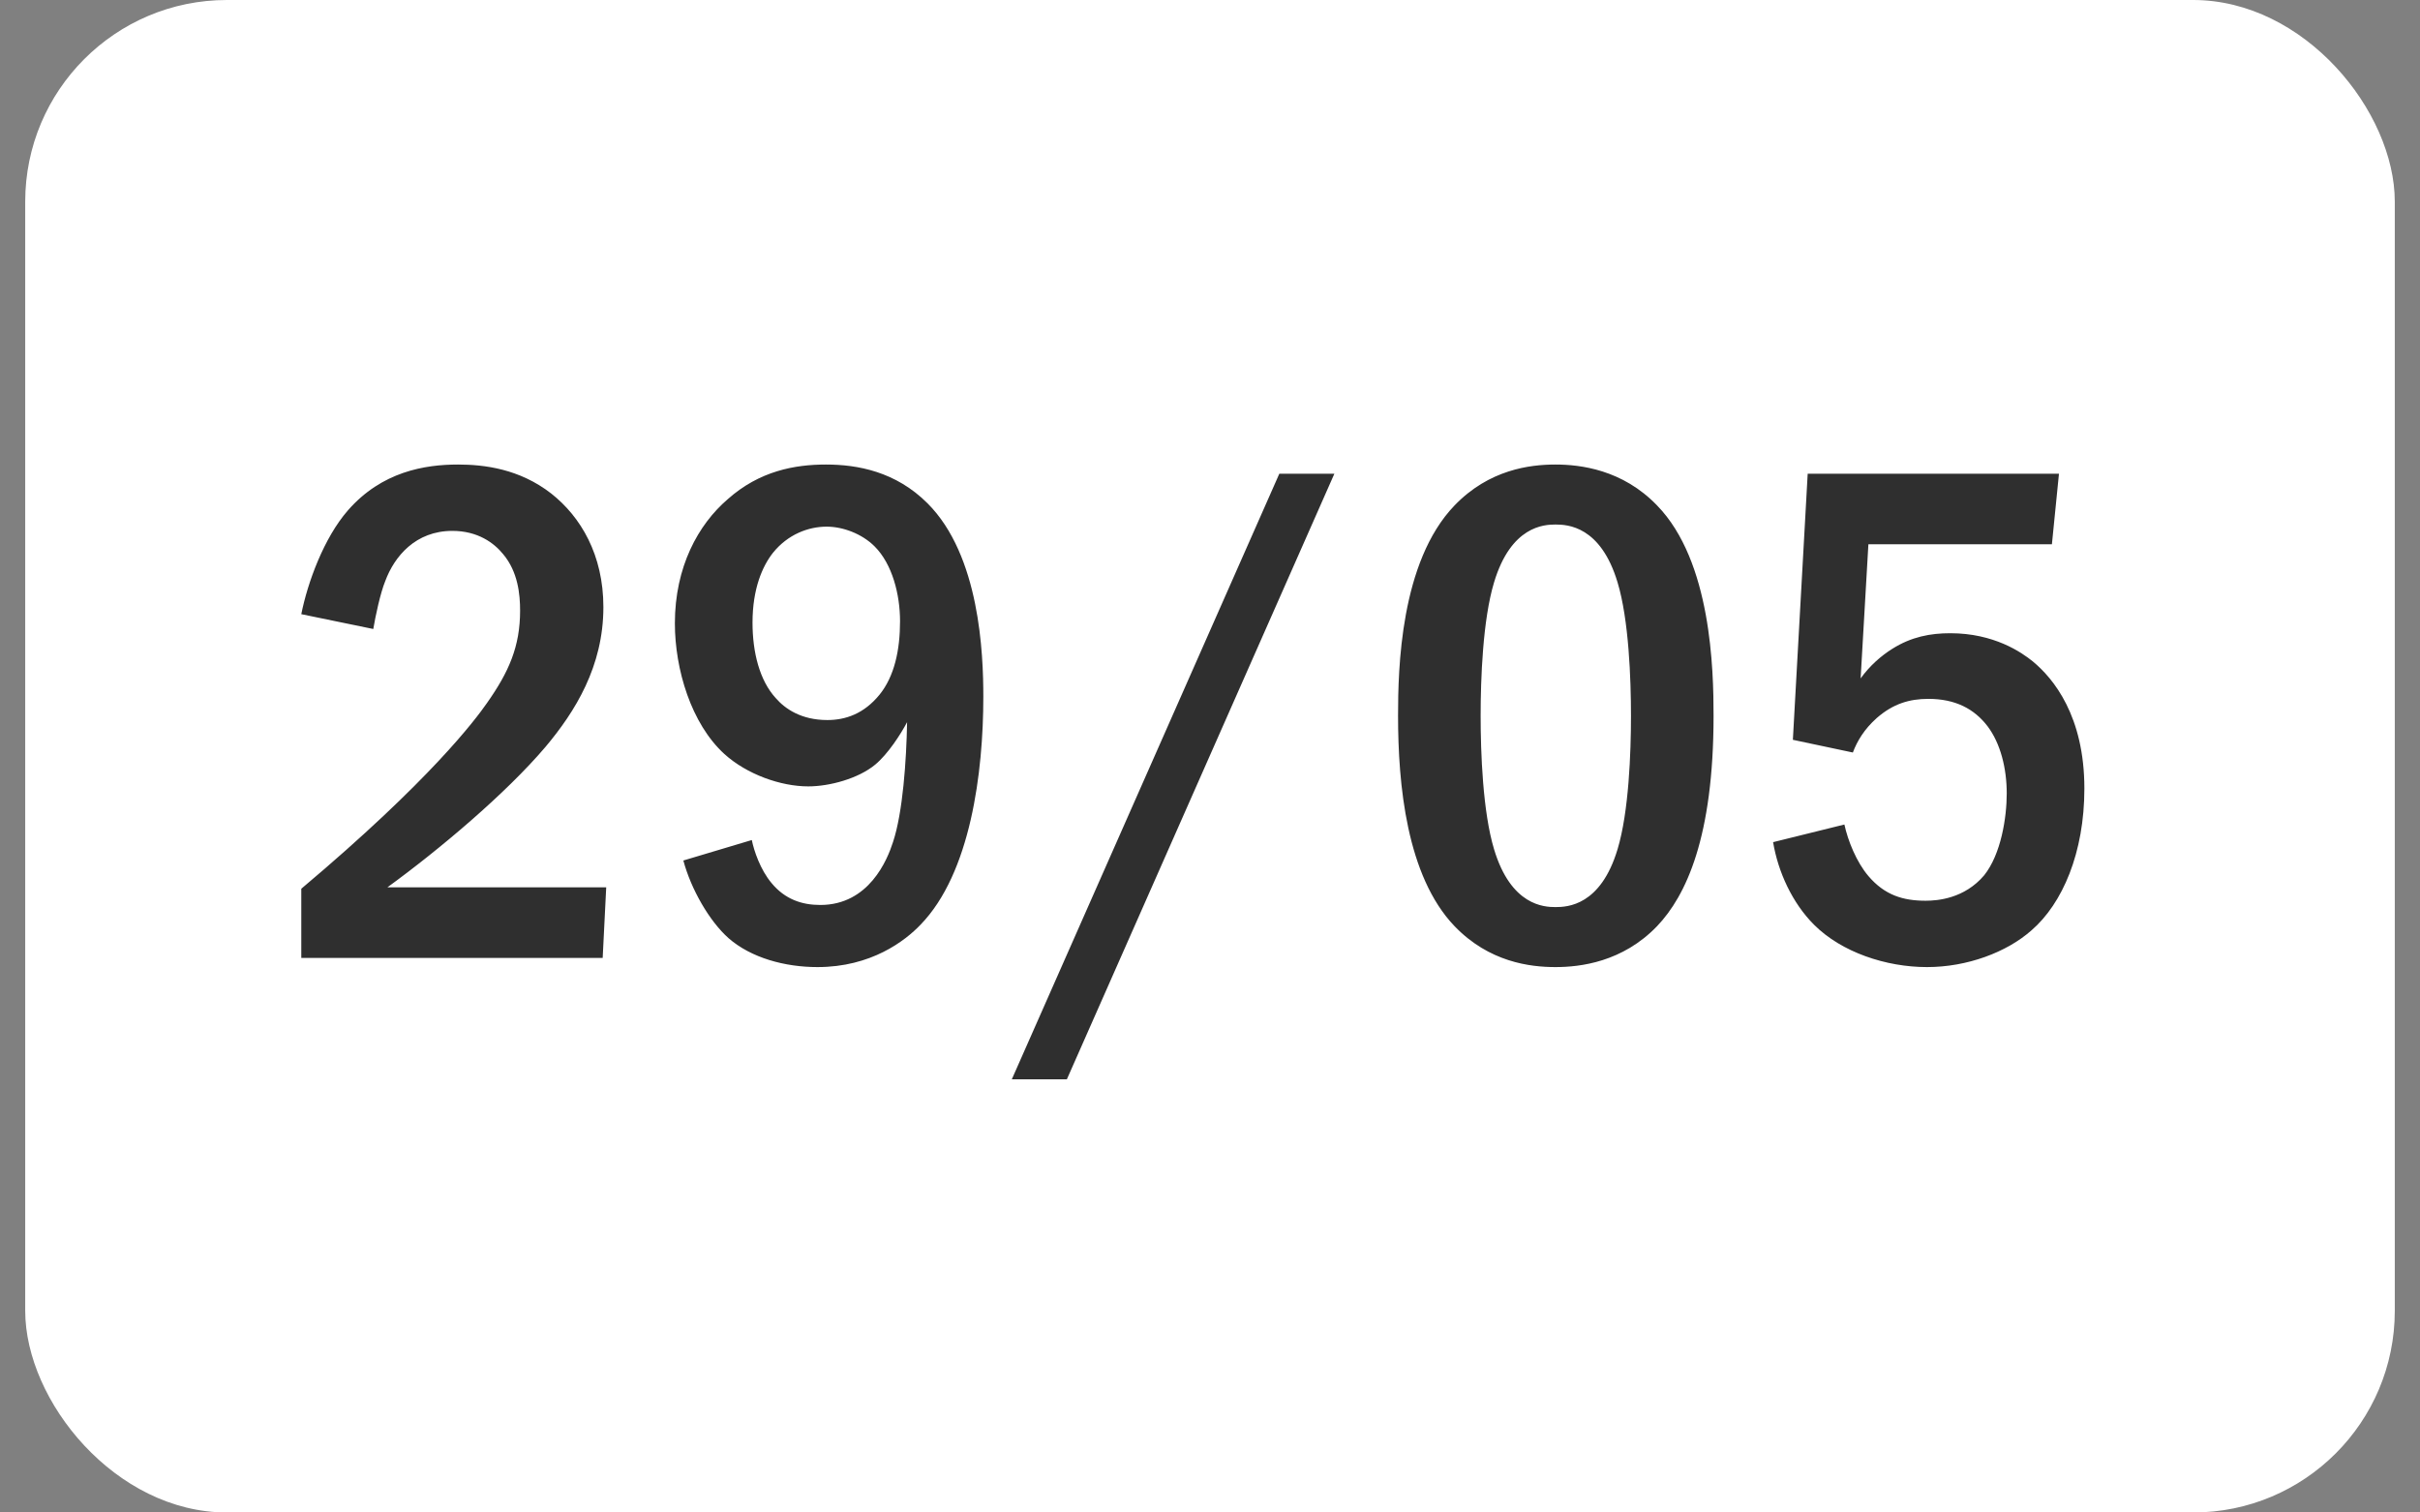
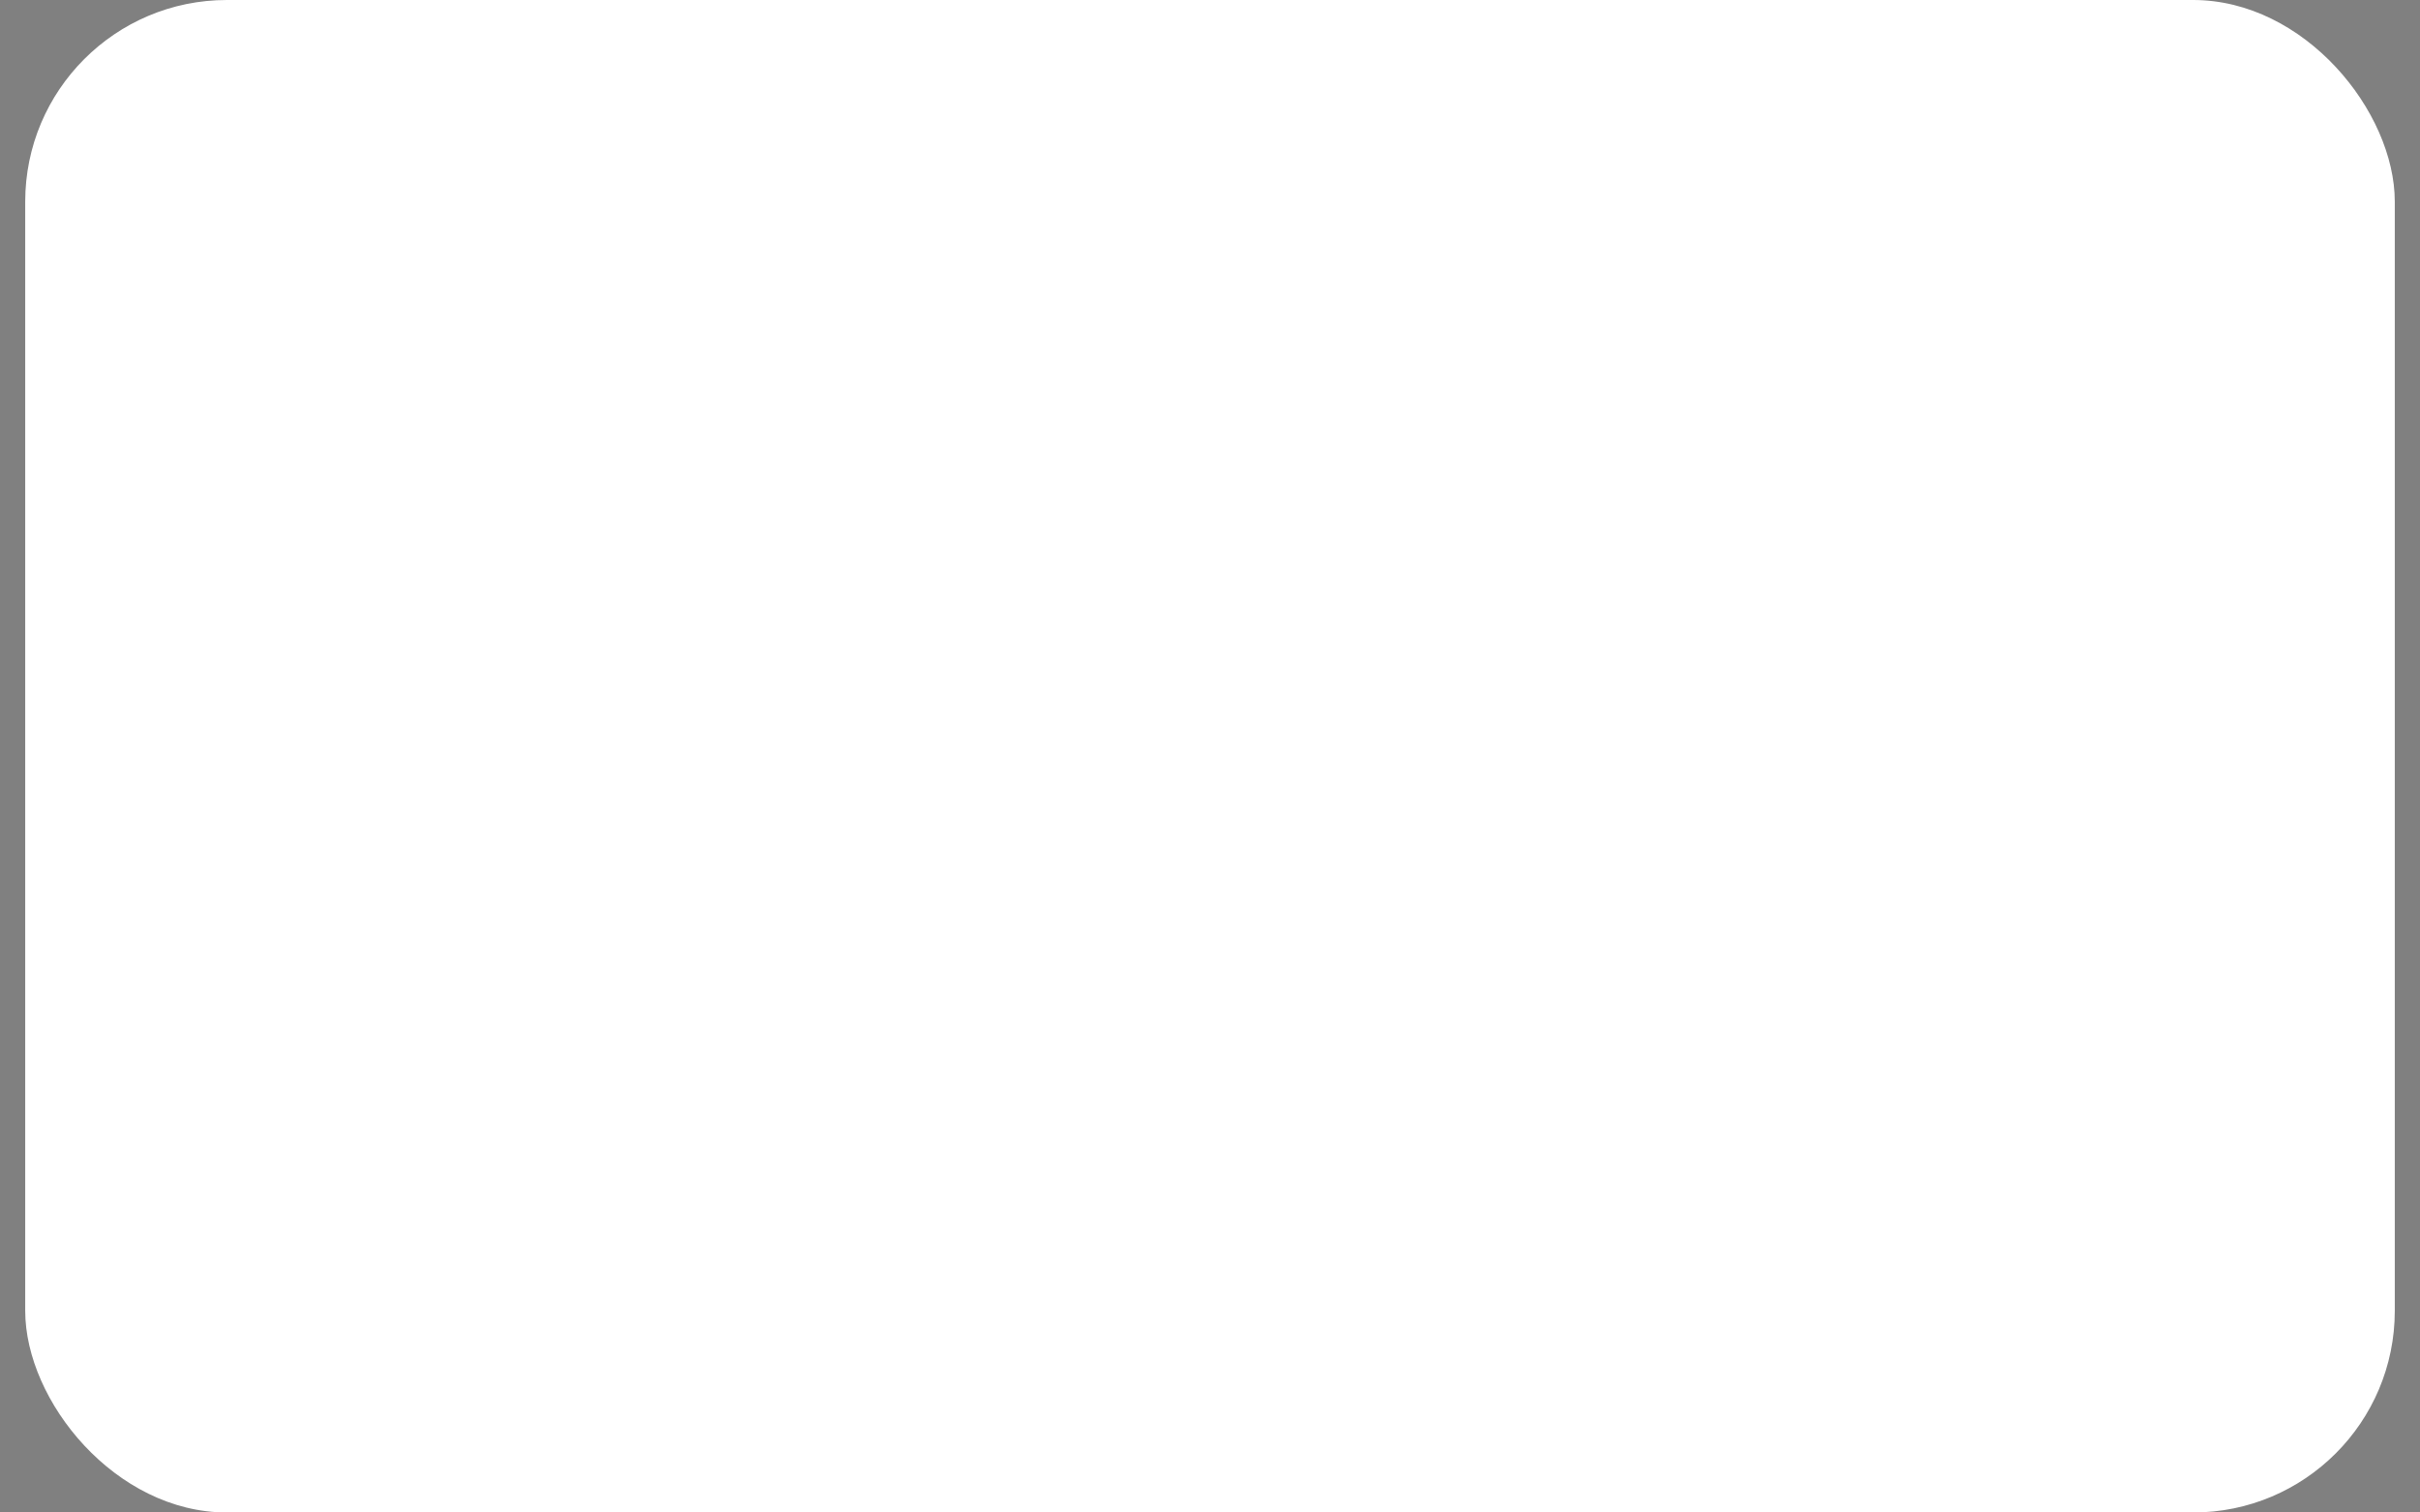
<svg xmlns="http://www.w3.org/2000/svg" width="48" height="30" viewBox="0 0 48 30" fill="none">
  <rect x="0" y="0" width="48" height="30" fill="#808080" stroke="none" />
  <rect x="0.5" width="47" height="30" rx="4" fill="white" />
-   <path d="M7.404 12.476L5.976 12.182C6.102 11.552 6.424 10.67 6.9 10.124C7.572 9.354 8.426 9.214 9.084 9.214C9.602 9.214 10.302 9.298 10.932 9.788C11.52 10.25 11.968 11.006 11.968 12.042C11.968 13.218 11.408 14.114 10.82 14.814C10.036 15.738 8.706 16.858 7.684 17.6H12.024L11.954 19H5.976V17.628C8.538 15.472 9.434 14.268 9.658 13.946C10.092 13.33 10.316 12.826 10.316 12.112C10.316 11.79 10.274 11.342 9.98 10.992C9.798 10.768 9.476 10.53 8.972 10.53C8.244 10.53 7.824 11.034 7.642 11.524C7.544 11.762 7.446 12.224 7.404 12.476ZM13.554 17.068L14.912 16.662C14.954 16.872 15.08 17.25 15.304 17.516C15.57 17.838 15.906 17.95 16.27 17.95C17.236 17.95 17.6 17.054 17.712 16.704C17.908 16.116 17.978 15.08 17.992 14.324C17.866 14.562 17.614 14.954 17.362 15.164C17.026 15.444 16.452 15.598 16.032 15.598C15.486 15.598 14.814 15.36 14.366 14.954C13.708 14.352 13.386 13.274 13.386 12.364C13.386 11.244 13.848 10.404 14.436 9.9C15.066 9.34 15.766 9.214 16.382 9.214C17.012 9.214 17.768 9.354 18.398 9.984C19.434 11.02 19.504 12.966 19.504 13.82C19.504 15.318 19.252 17.32 18.258 18.342C17.95 18.664 17.278 19.182 16.214 19.182C15.57 19.182 14.898 19 14.45 18.608C14.072 18.272 13.708 17.642 13.554 17.068ZM16.396 10.446C16.032 10.446 15.626 10.6 15.332 10.964C15.122 11.23 14.926 11.678 14.926 12.35C14.926 12.938 15.066 13.498 15.388 13.848C15.57 14.058 15.892 14.282 16.41 14.282C16.774 14.282 17.138 14.156 17.446 13.778C17.74 13.414 17.852 12.896 17.852 12.322C17.852 11.79 17.698 11.188 17.348 10.838C17.096 10.586 16.718 10.446 16.396 10.446ZM25.375 9.396H26.467L21.161 21.408H20.069L25.375 9.396ZM30.852 9.214C31.342 9.214 32.182 9.312 32.868 10.026C33.946 11.132 33.988 13.288 33.988 14.198C33.988 16.606 33.442 17.768 32.868 18.37C32.182 19.084 31.342 19.182 30.852 19.182C30.348 19.182 29.536 19.084 28.85 18.37C27.898 17.376 27.73 15.556 27.73 14.198C27.73 13.274 27.772 11.146 28.85 10.026C29.536 9.312 30.348 9.214 30.852 9.214ZM30.852 10.404C30.628 10.404 29.97 10.432 29.634 11.552C29.41 12.294 29.368 13.47 29.368 14.198C29.368 14.926 29.41 16.102 29.634 16.844C29.97 17.964 30.628 17.992 30.852 17.992C31.09 17.992 31.748 17.964 32.084 16.844C32.308 16.102 32.35 14.926 32.35 14.198C32.35 13.47 32.308 12.294 32.084 11.552C31.748 10.432 31.09 10.404 30.852 10.404ZM35.855 9.396H40.839L40.699 10.796H37.059L36.905 13.456C37.087 13.204 37.311 13.008 37.535 12.868C37.913 12.63 38.291 12.56 38.683 12.56C39.551 12.56 40.097 12.938 40.321 13.12C40.727 13.456 41.343 14.198 41.343 15.64C41.343 16.914 40.909 17.922 40.293 18.454C39.803 18.888 39.019 19.182 38.221 19.182C37.409 19.182 36.527 18.888 35.981 18.342C35.547 17.908 35.267 17.292 35.169 16.704L36.583 16.354C36.653 16.676 36.821 17.096 37.059 17.376C37.381 17.754 37.745 17.866 38.193 17.866C38.431 17.866 38.963 17.824 39.355 17.362C39.691 16.942 39.803 16.214 39.803 15.738C39.803 15.234 39.677 14.744 39.425 14.408C39.159 14.058 38.781 13.862 38.249 13.862C37.871 13.862 37.549 13.96 37.227 14.24C36.975 14.464 36.835 14.702 36.751 14.926L35.561 14.674L35.855 9.396Z" fill="#2F2F2F" />
</svg>